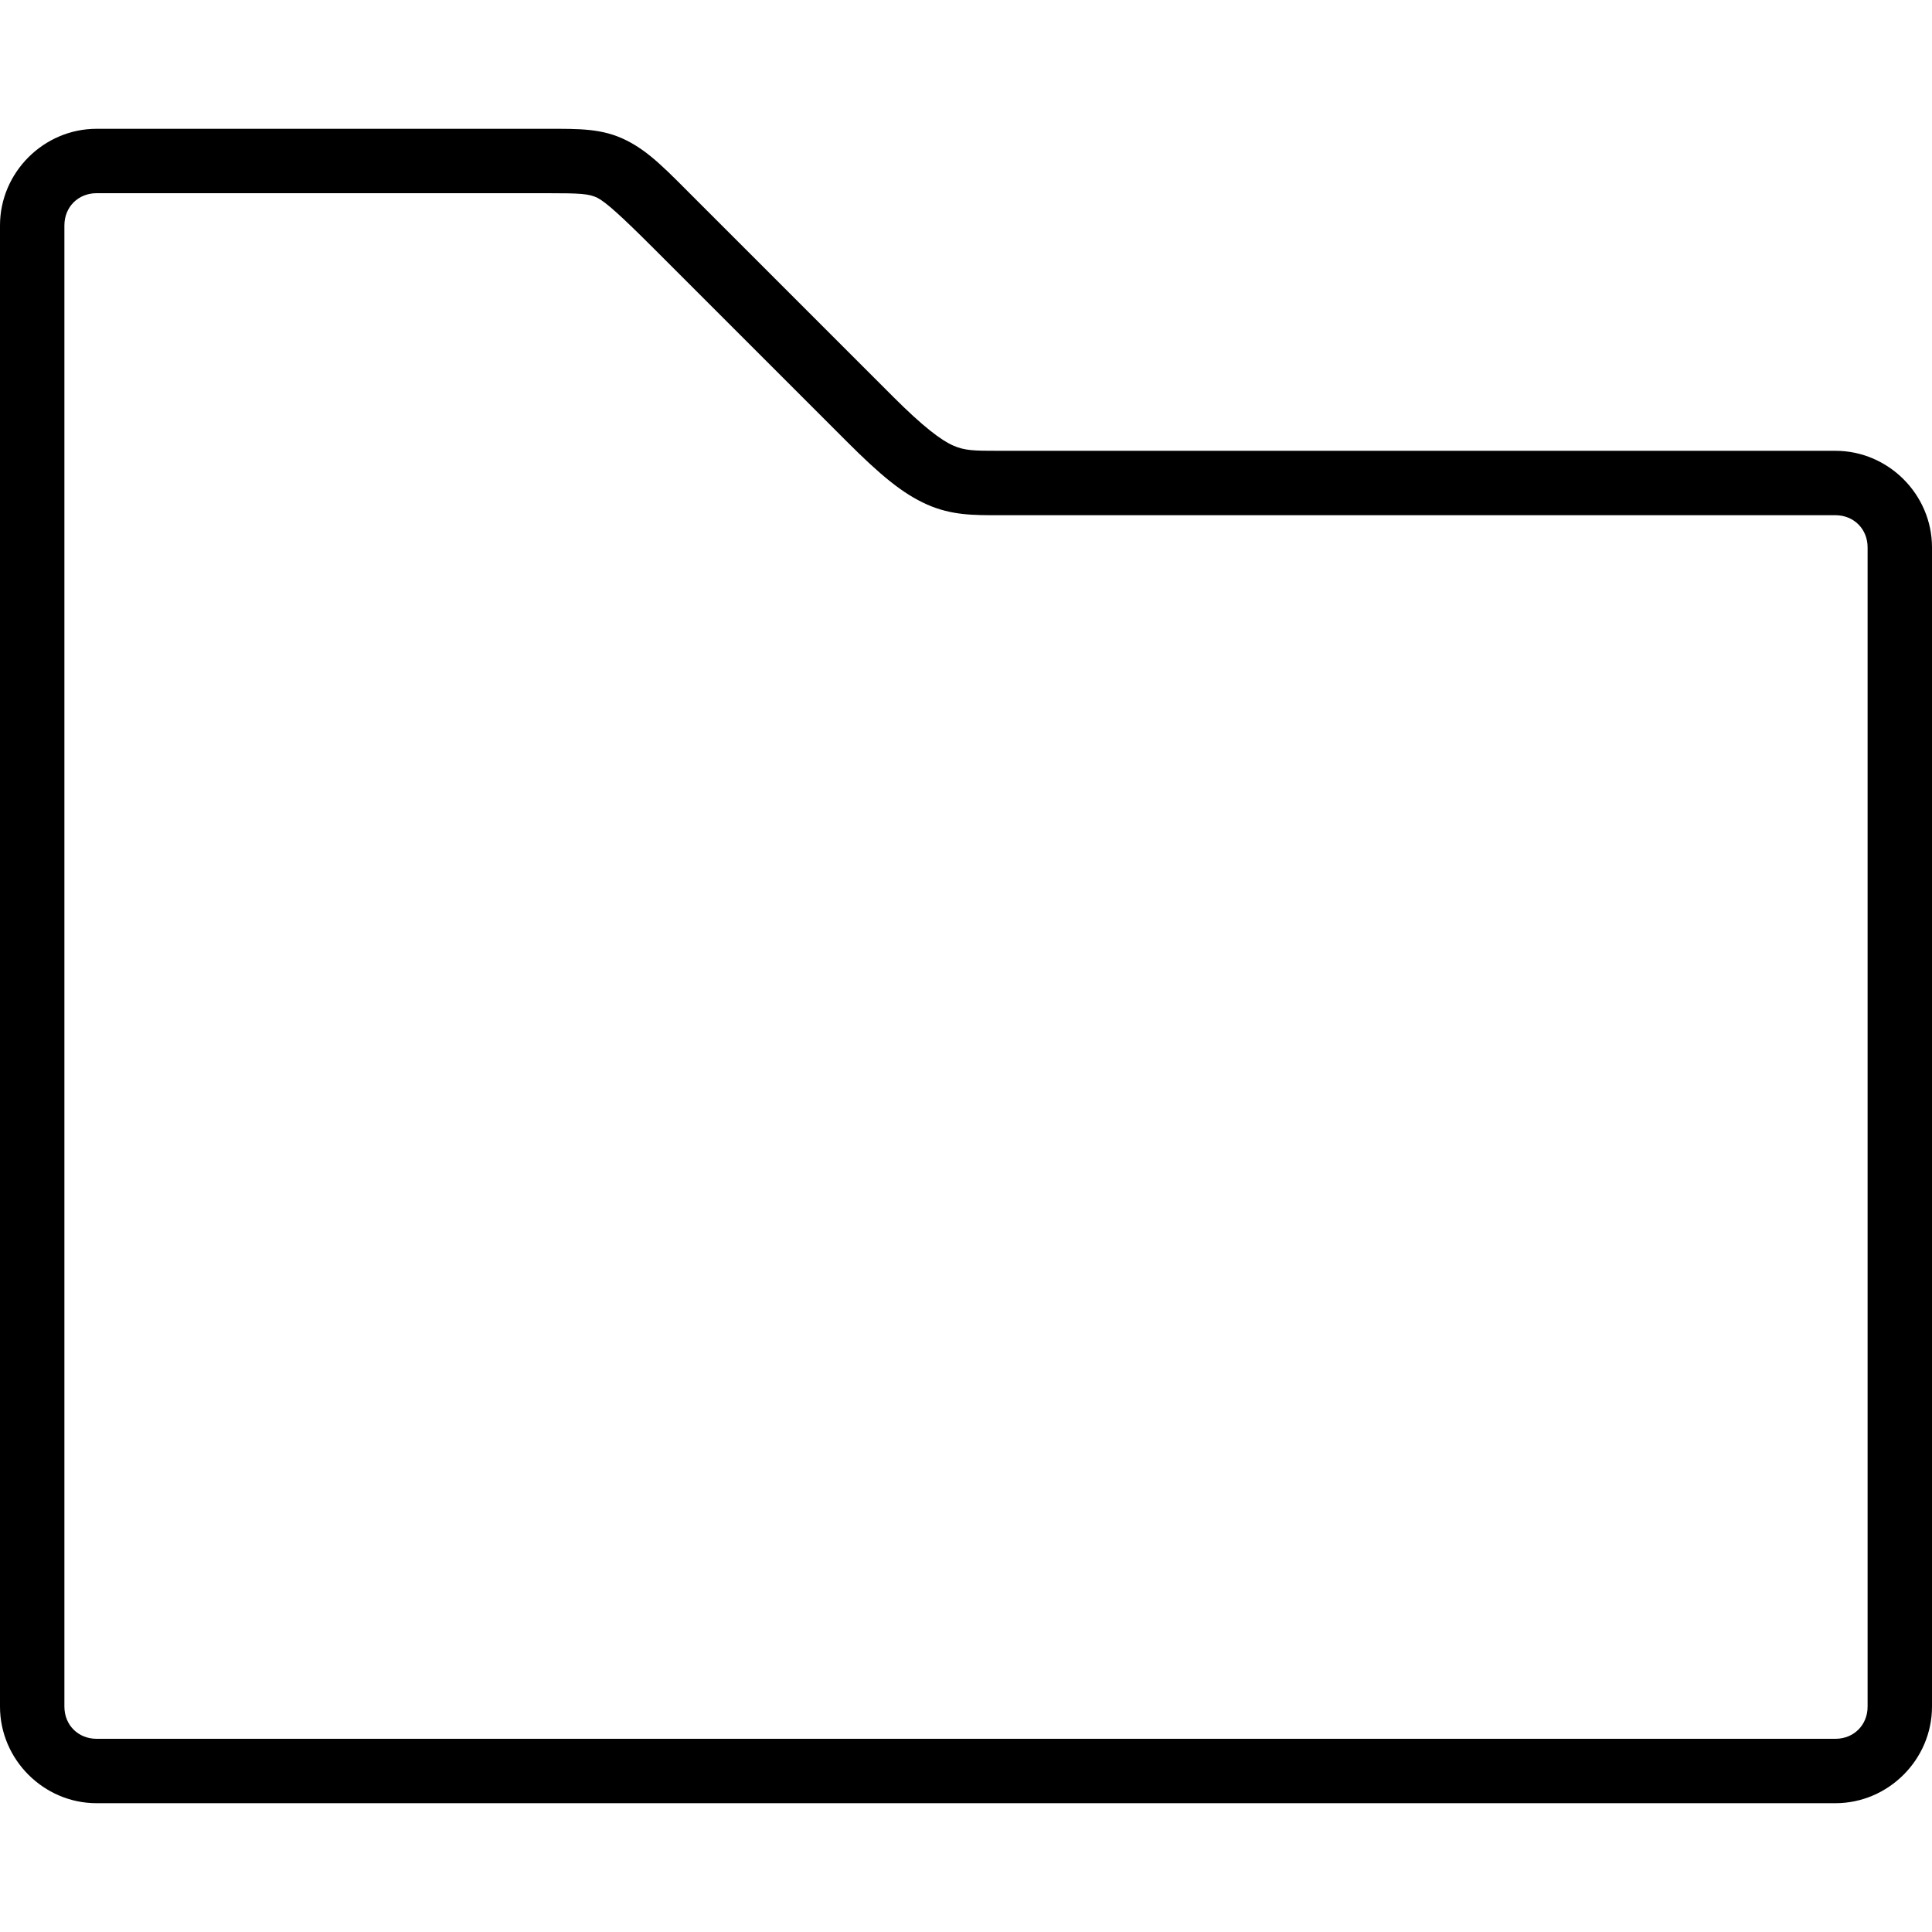
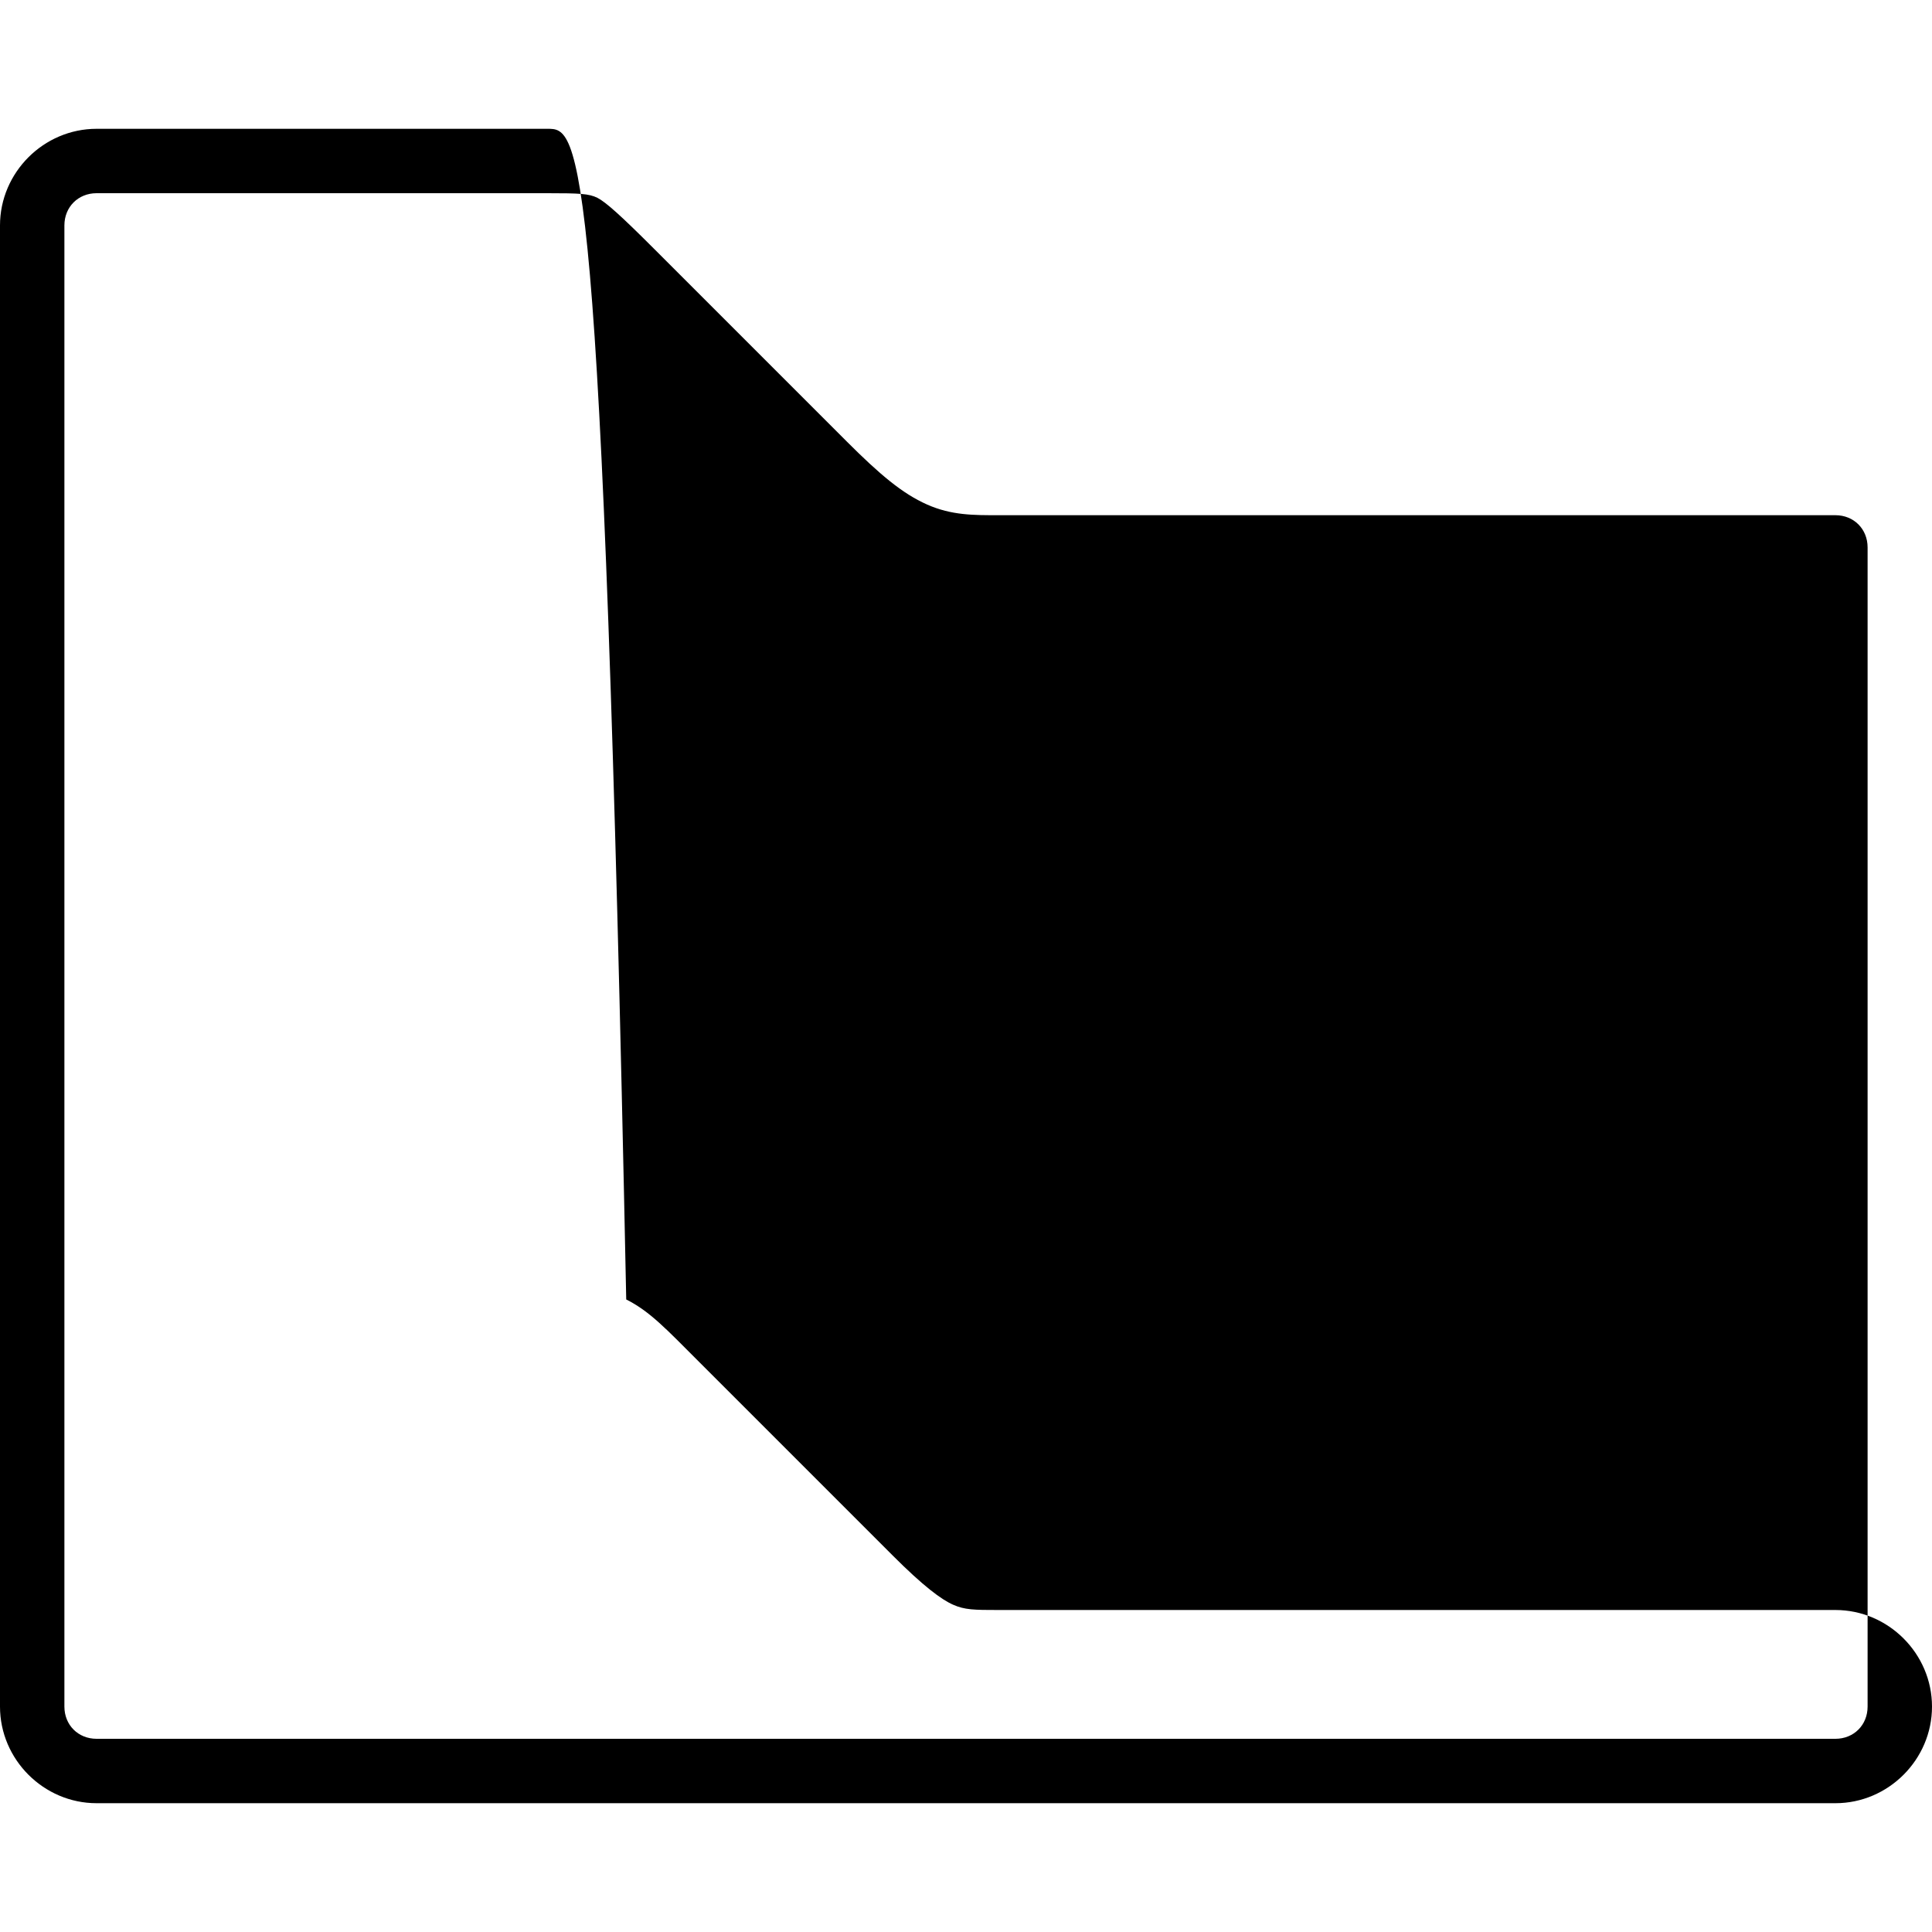
<svg xmlns="http://www.w3.org/2000/svg" height="30" viewBox="0 0 30 30" width="30">
-   <path d="M1.5 2C.678 2 0 2.678 0 3.5v23c0 .822.678 1.5 1.5 1.5h27c.822 0 1.5-.678 1.5-1.5v-18c0-.822-.678-1.5-1.5-1.5h-13c-.373 0-.52-.002-.7-.082-.182-.08-.46-.285-.946-.772l-3-3c-.5-.5-.762-.784-1.13-.968C9.353 1.993 9 2 8.5 2h-7zm0 1h7c.5 0 .647.007.777.072.13.066.37.282.87.782l3 3c.516.516.865.81 1.248.98.382.17.733.166 1.105.166h13c.286 0 .5.214.5.5v18c0 .286-.214.5-.5.5h-27c-.286 0-.5-.214-.5-.5v-23c0-.286.214-.5.5-.5z" />
+   <path d="M1.5 2C.678 2 0 2.678 0 3.5v23c0 .822.678 1.5 1.5 1.5h27c.822 0 1.5-.678 1.5-1.5c0-.822-.678-1.5-1.5-1.5h-13c-.373 0-.52-.002-.7-.082-.182-.08-.46-.285-.946-.772l-3-3c-.5-.5-.762-.784-1.13-.968C9.353 1.993 9 2 8.5 2h-7zm0 1h7c.5 0 .647.007.777.072.13.066.37.282.87.782l3 3c.516.516.865.81 1.248.98.382.17.733.166 1.105.166h13c.286 0 .5.214.5.5v18c0 .286-.214.5-.5.5h-27c-.286 0-.5-.214-.5-.5v-23c0-.286.214-.5.5-.5z" />
</svg>